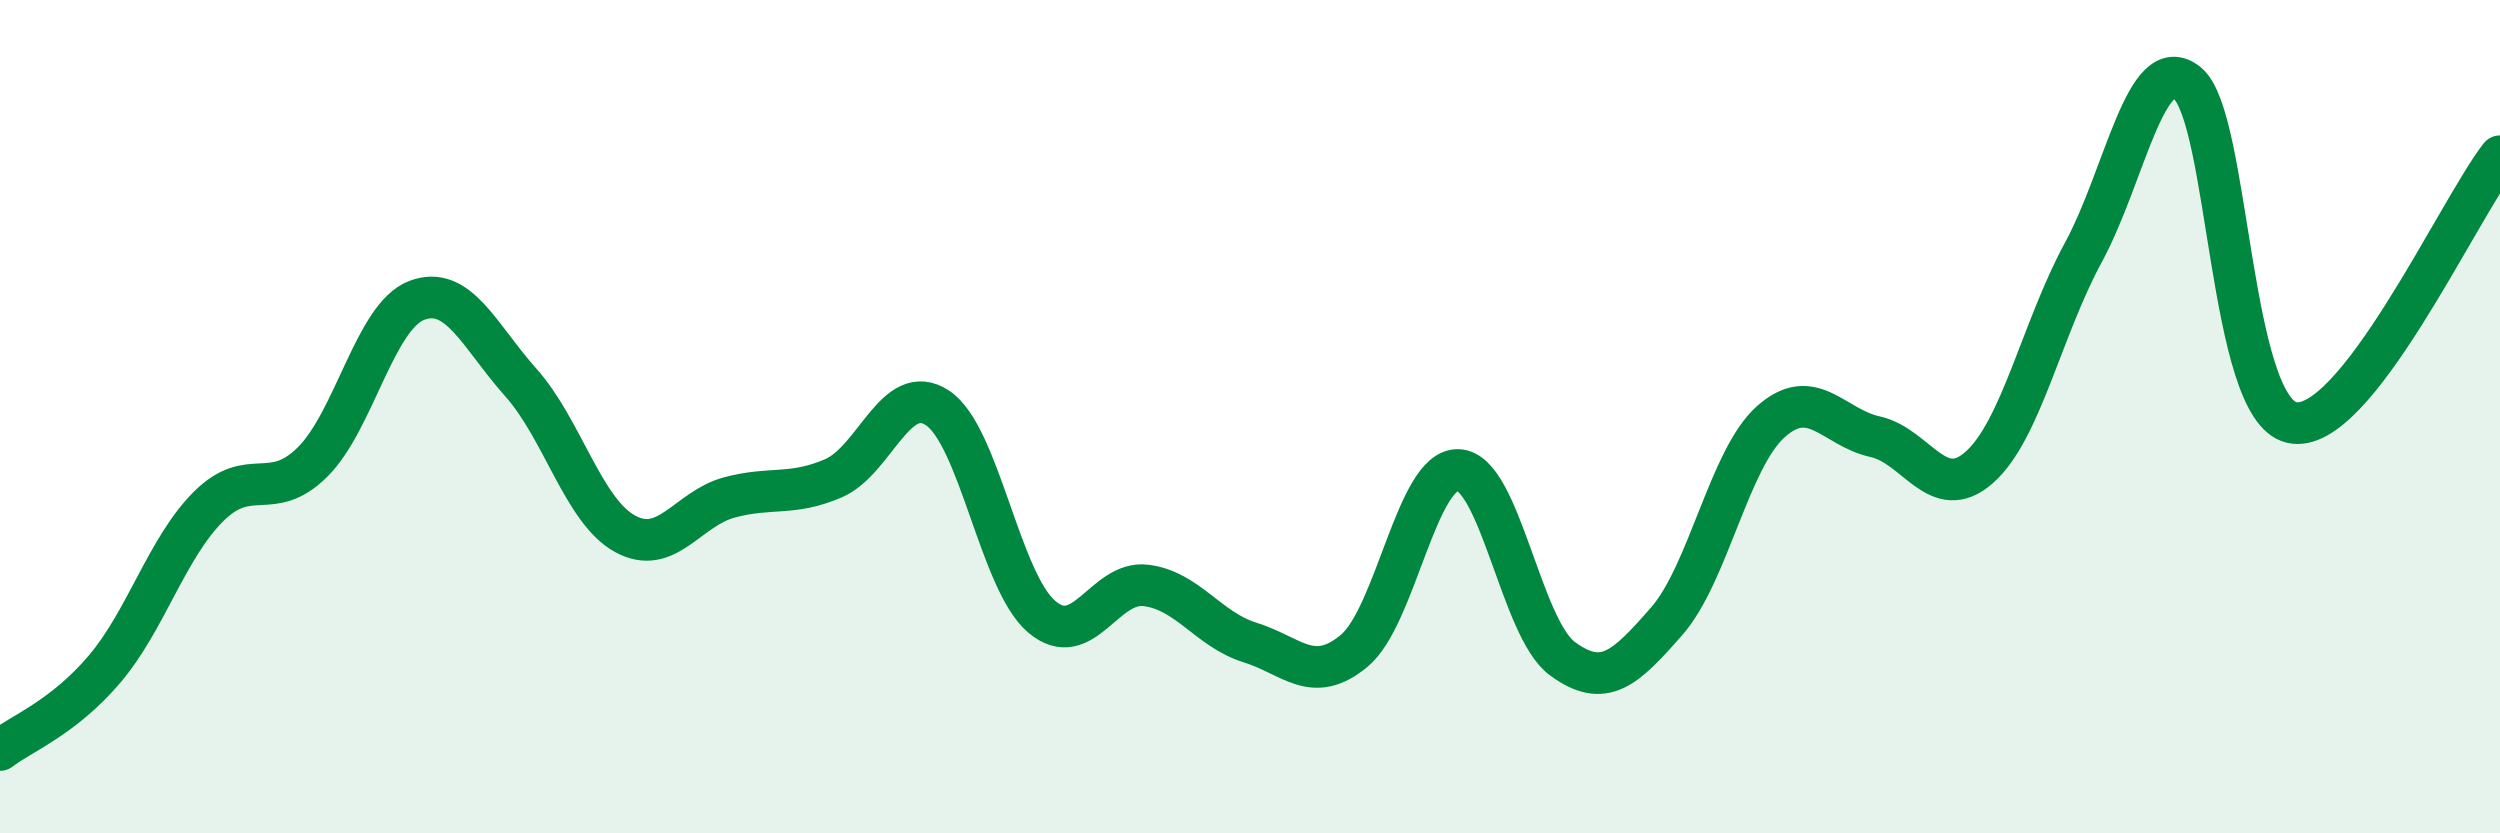
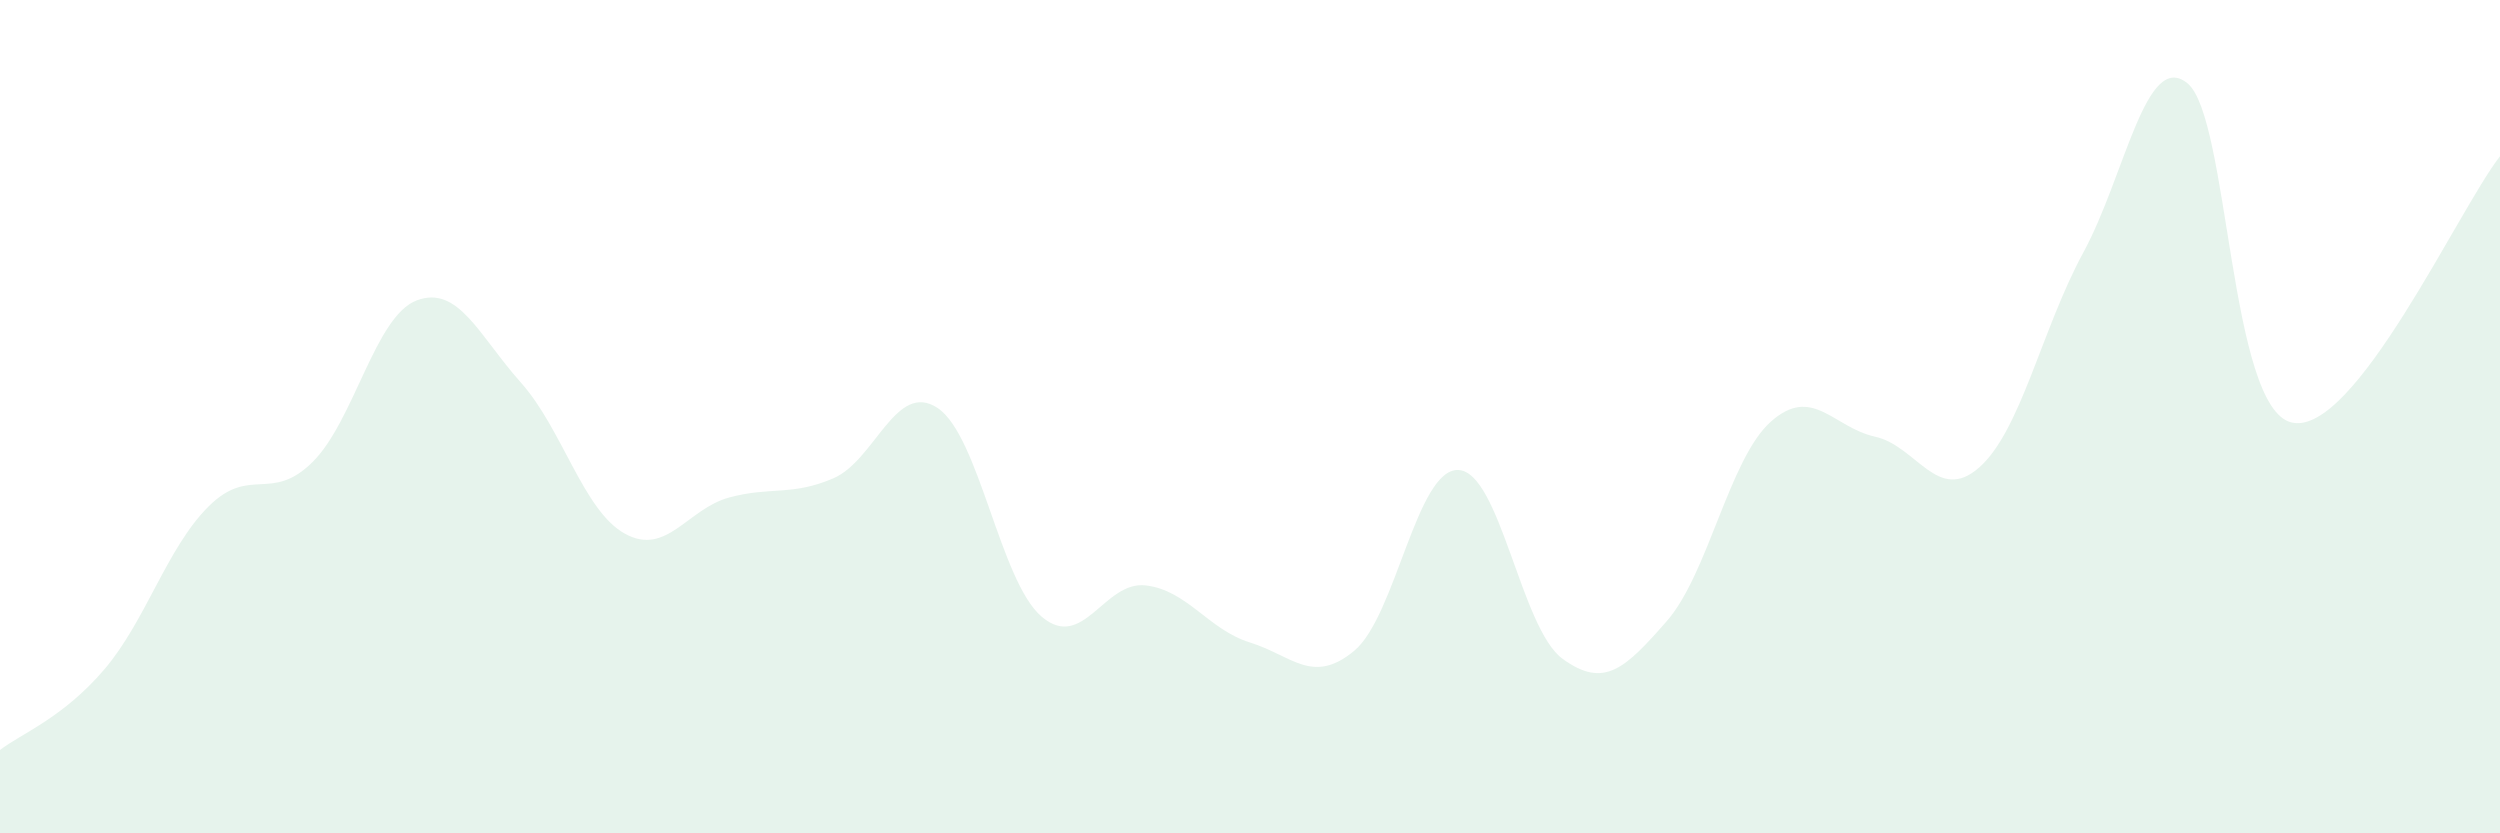
<svg xmlns="http://www.w3.org/2000/svg" width="60" height="20" viewBox="0 0 60 20">
  <path d="M 0,18 C 0.5,17.61 1.5,17.24 2.5,16.07 C 3.5,14.9 4,13.16 5,12.16 C 6,11.16 6.5,12.08 7.5,11.09 C 8.5,10.1 9,7.59 10,7.21 C 11,6.83 11.5,8.06 12.5,9.18 C 13.5,10.3 14,12.26 15,12.81 C 16,13.36 16.5,12.21 17.5,11.94 C 18.5,11.67 19,11.91 20,11.48 C 21,11.05 21.5,9.13 22.5,9.79 C 23.5,10.45 24,13.95 25,14.8 C 26,15.65 26.5,13.93 27.5,14.05 C 28.5,14.17 29,15.11 30,15.42 C 31,15.73 31.5,16.45 32.5,15.62 C 33.5,14.79 34,11.24 35,11.28 C 36,11.32 36.5,15.08 37.5,15.81 C 38.5,16.54 39,16.05 40,14.91 C 41,13.77 41.5,11.01 42.5,10.12 C 43.5,9.23 44,10.26 45,10.48 C 46,10.7 46.5,12.1 47.5,11.22 C 48.5,10.34 49,7.9 50,6.06 C 51,4.22 51.5,1.18 52.5,2 C 53.5,2.82 53.5,9.79 55,10.14 C 56.5,10.49 59,5.03 60,3.75L60 20L0 20Z" fill="#008740" opacity="0.1" stroke-linecap="round" stroke-linejoin="round" />
-   <path d="M 0,18 C 0.5,17.61 1.5,17.24 2.5,16.07 C 3.5,14.9 4,13.16 5,12.16 C 6,11.16 6.5,12.08 7.5,11.09 C 8.5,10.1 9,7.59 10,7.21 C 11,6.83 11.5,8.06 12.5,9.18 C 13.5,10.3 14,12.26 15,12.81 C 16,13.36 16.5,12.21 17.5,11.94 C 18.5,11.67 19,11.91 20,11.48 C 21,11.05 21.5,9.13 22.5,9.79 C 23.5,10.45 24,13.95 25,14.8 C 26,15.65 26.5,13.93 27.5,14.05 C 28.5,14.17 29,15.11 30,15.42 C 31,15.73 31.5,16.45 32.5,15.62 C 33.5,14.79 34,11.24 35,11.28 C 36,11.32 36.5,15.08 37.5,15.81 C 38.5,16.54 39,16.05 40,14.91 C 41,13.77 41.5,11.01 42.5,10.12 C 43.5,9.23 44,10.26 45,10.48 C 46,10.7 46.5,12.1 47.5,11.22 C 48.5,10.34 49,7.9 50,6.06 C 51,4.22 51.5,1.18 52.5,2 C 53.5,2.82 53.5,9.79 55,10.14 C 56.5,10.49 59,5.03 60,3.75" stroke="#008740" stroke-width="1" fill="none" stroke-linecap="round" stroke-linejoin="round" />
</svg>